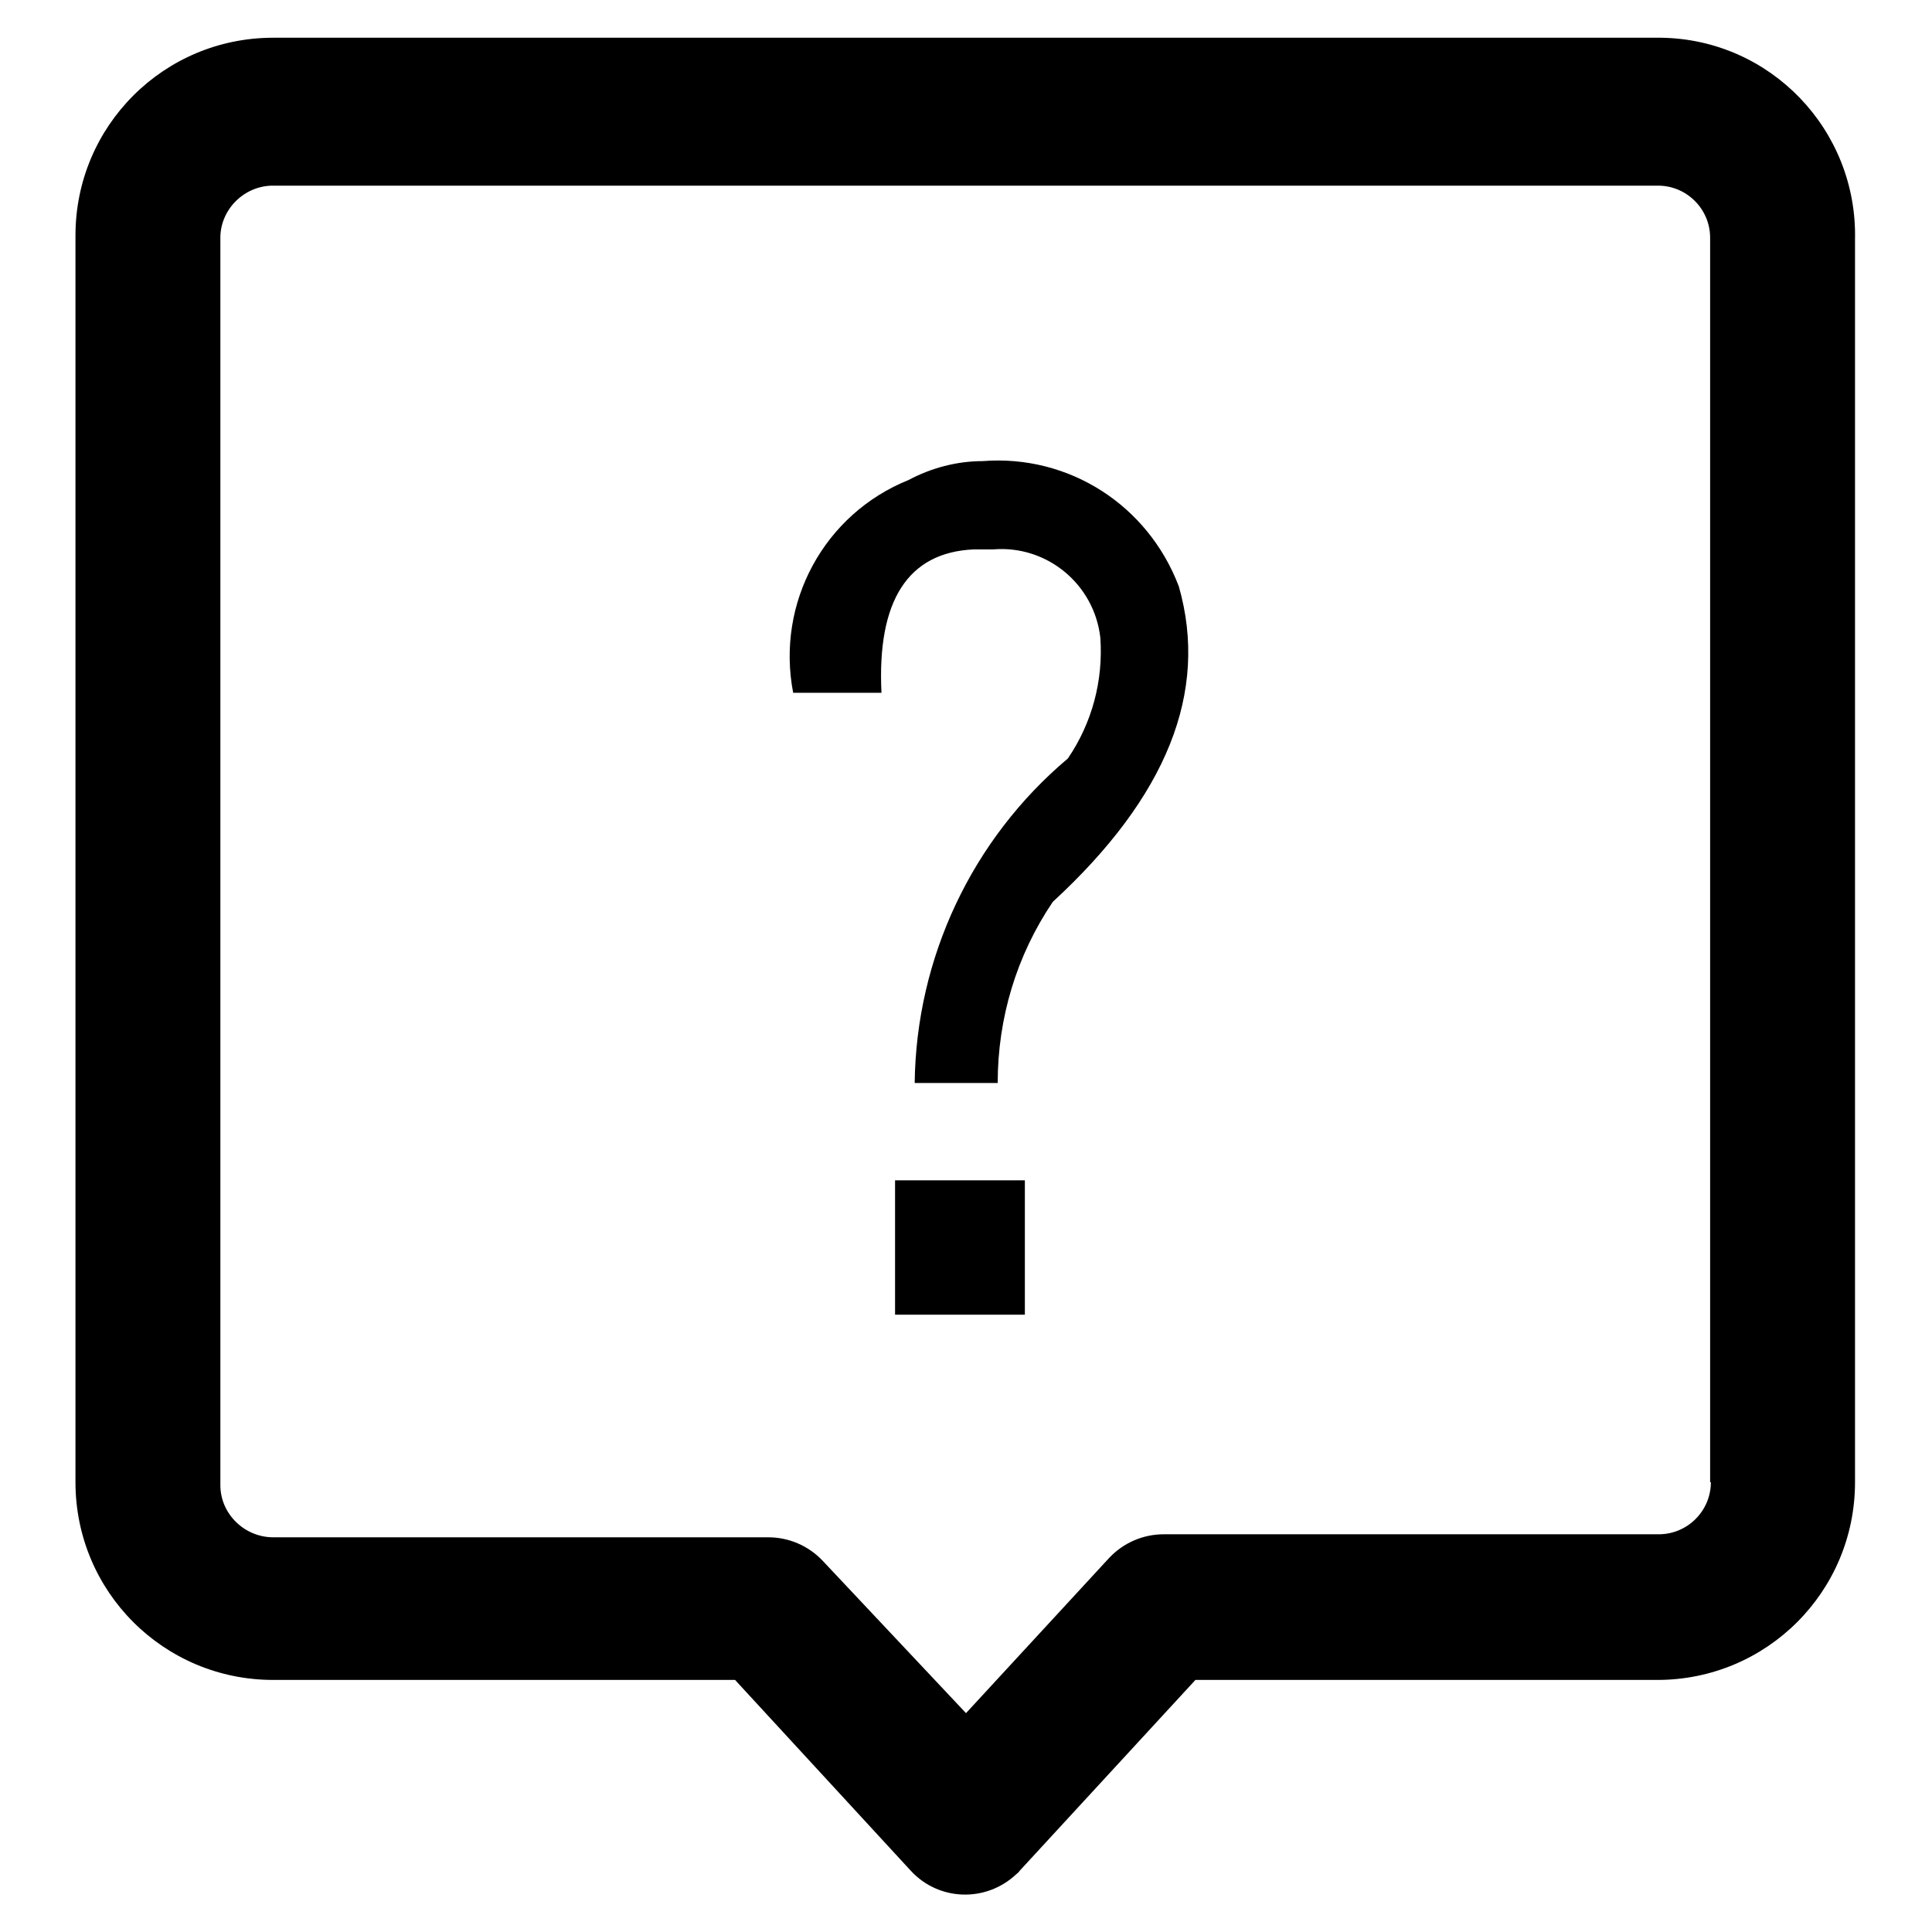
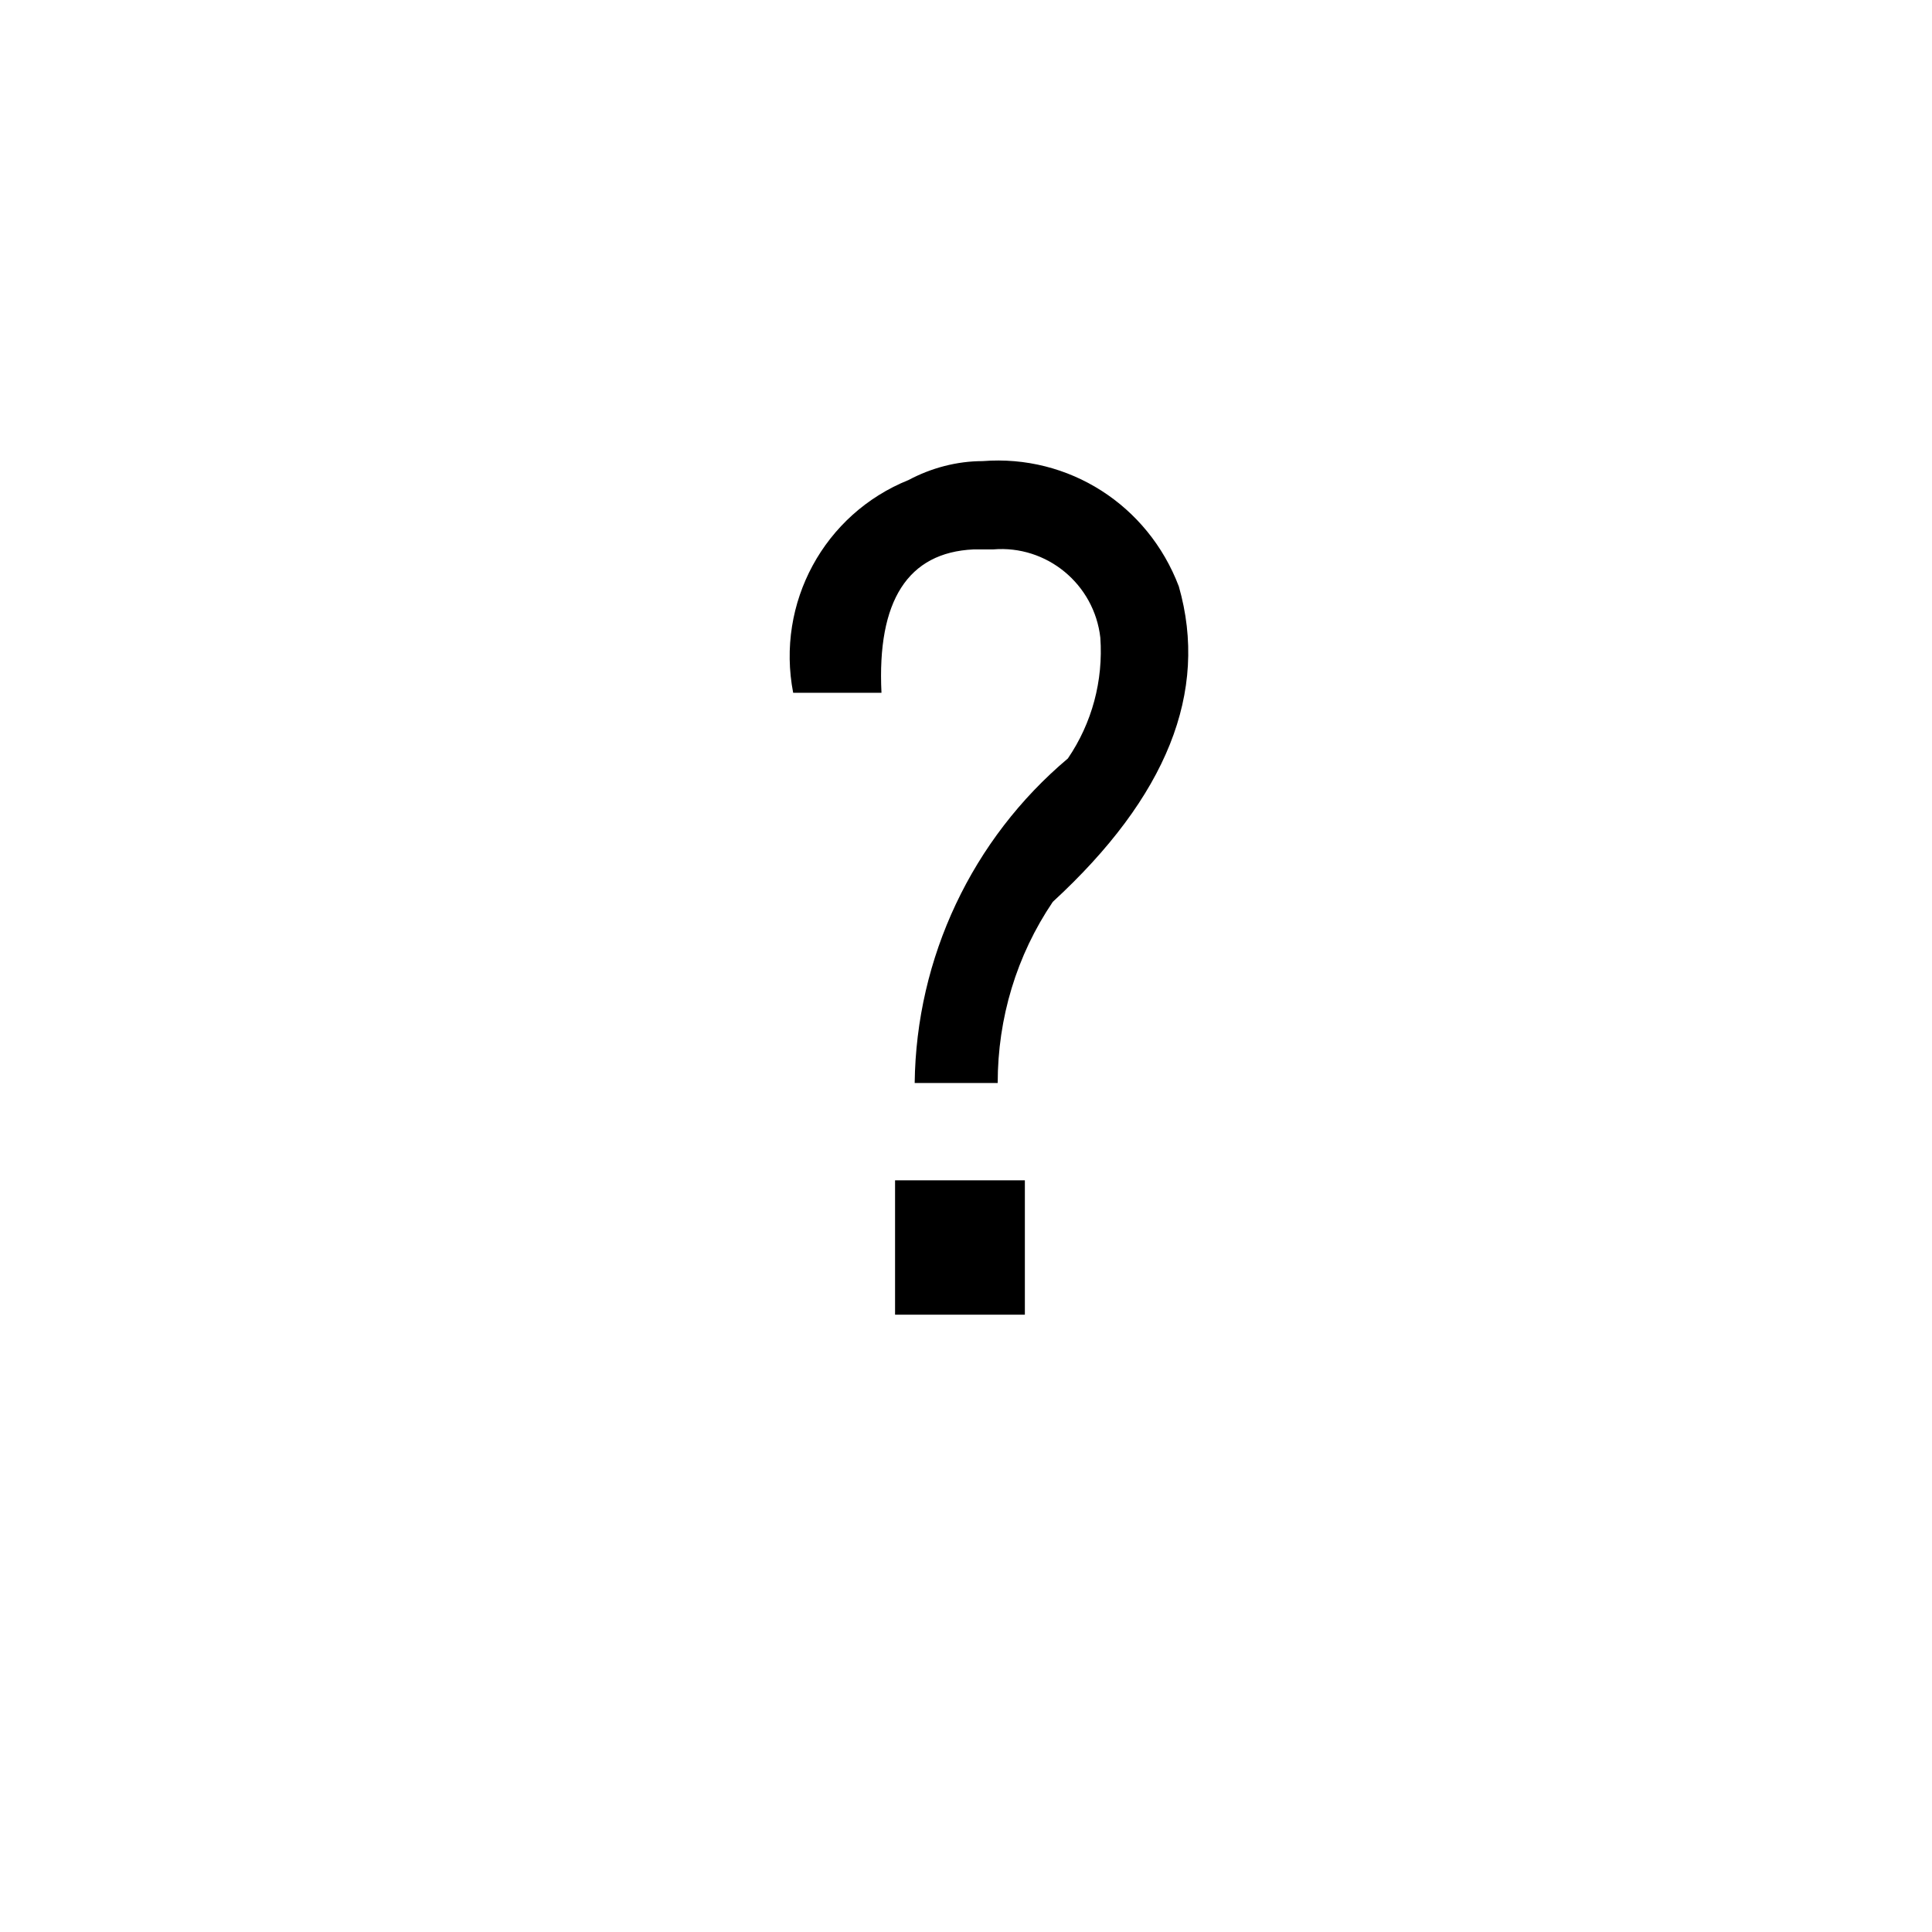
<svg xmlns="http://www.w3.org/2000/svg" version="1.1" x="0px" y="0px" viewBox="0 0 256 256" enable-background="new 0 0 256 256" xml:space="preserve">
  <g>
    <path fill="#000000" d="M118.6,156.4h17.2v17.8h-17.2V156.4z M130.2,61.1c-3.4,0-6.8,0.9-9.8,2.5c-11.2,4.5-17.6,16.3-15.3,28.2 h11.7c-0.6-12.2,3.5-18.6,12.2-19h2.6c7.1-0.6,13.4,4.6,14.2,11.7c0.4,5.7-1.1,11.3-4.3,16c-12.7,10.7-20.1,26.4-20.3,43h11 c0-8.6,2.5-16.9,7.3-24c15.1-13.9,20.7-27.8,16.7-41.8C152.1,66.9,141.6,60.2,130.2,61.1z" />
-     <path fill="#000000" d="M219.8,5H36.2C21.7,5,10,16.7,10,31.2v165.2c0,14.5,11.7,26.2,26.2,26.2l0,0h61.2l23.3,25.3 c3.7,4,9.9,4.2,13.9,0.5c0.2-0.2,0.4-0.3,0.5-0.5l23.3-25.3h61.2c14.5,0,26.2-11.7,26.2-26.2l0,0V31.7 c0.3-14.5-11.2-26.5-25.7-26.7C220.1,5,219.9,5,219.8,5z M226.7,196.4c0,3.8-3.1,6.9-6.9,6.9h-65.6c-2.7,0-5.3,1.1-7.2,3.1 l-19,20.6l-19-20.2c-1.9-2-4.5-3.1-7.2-3.1H36.2c-3.8,0-7-3.1-7-6.9c0-0.1,0-0.3,0-0.4V31.7c-0.1-3.8,3-7,6.8-7.1c0,0,0.1,0,0.1,0 h183.6c3.8,0,6.9,3.1,6.9,6.9V196.4z" />
  </g>
</svg>